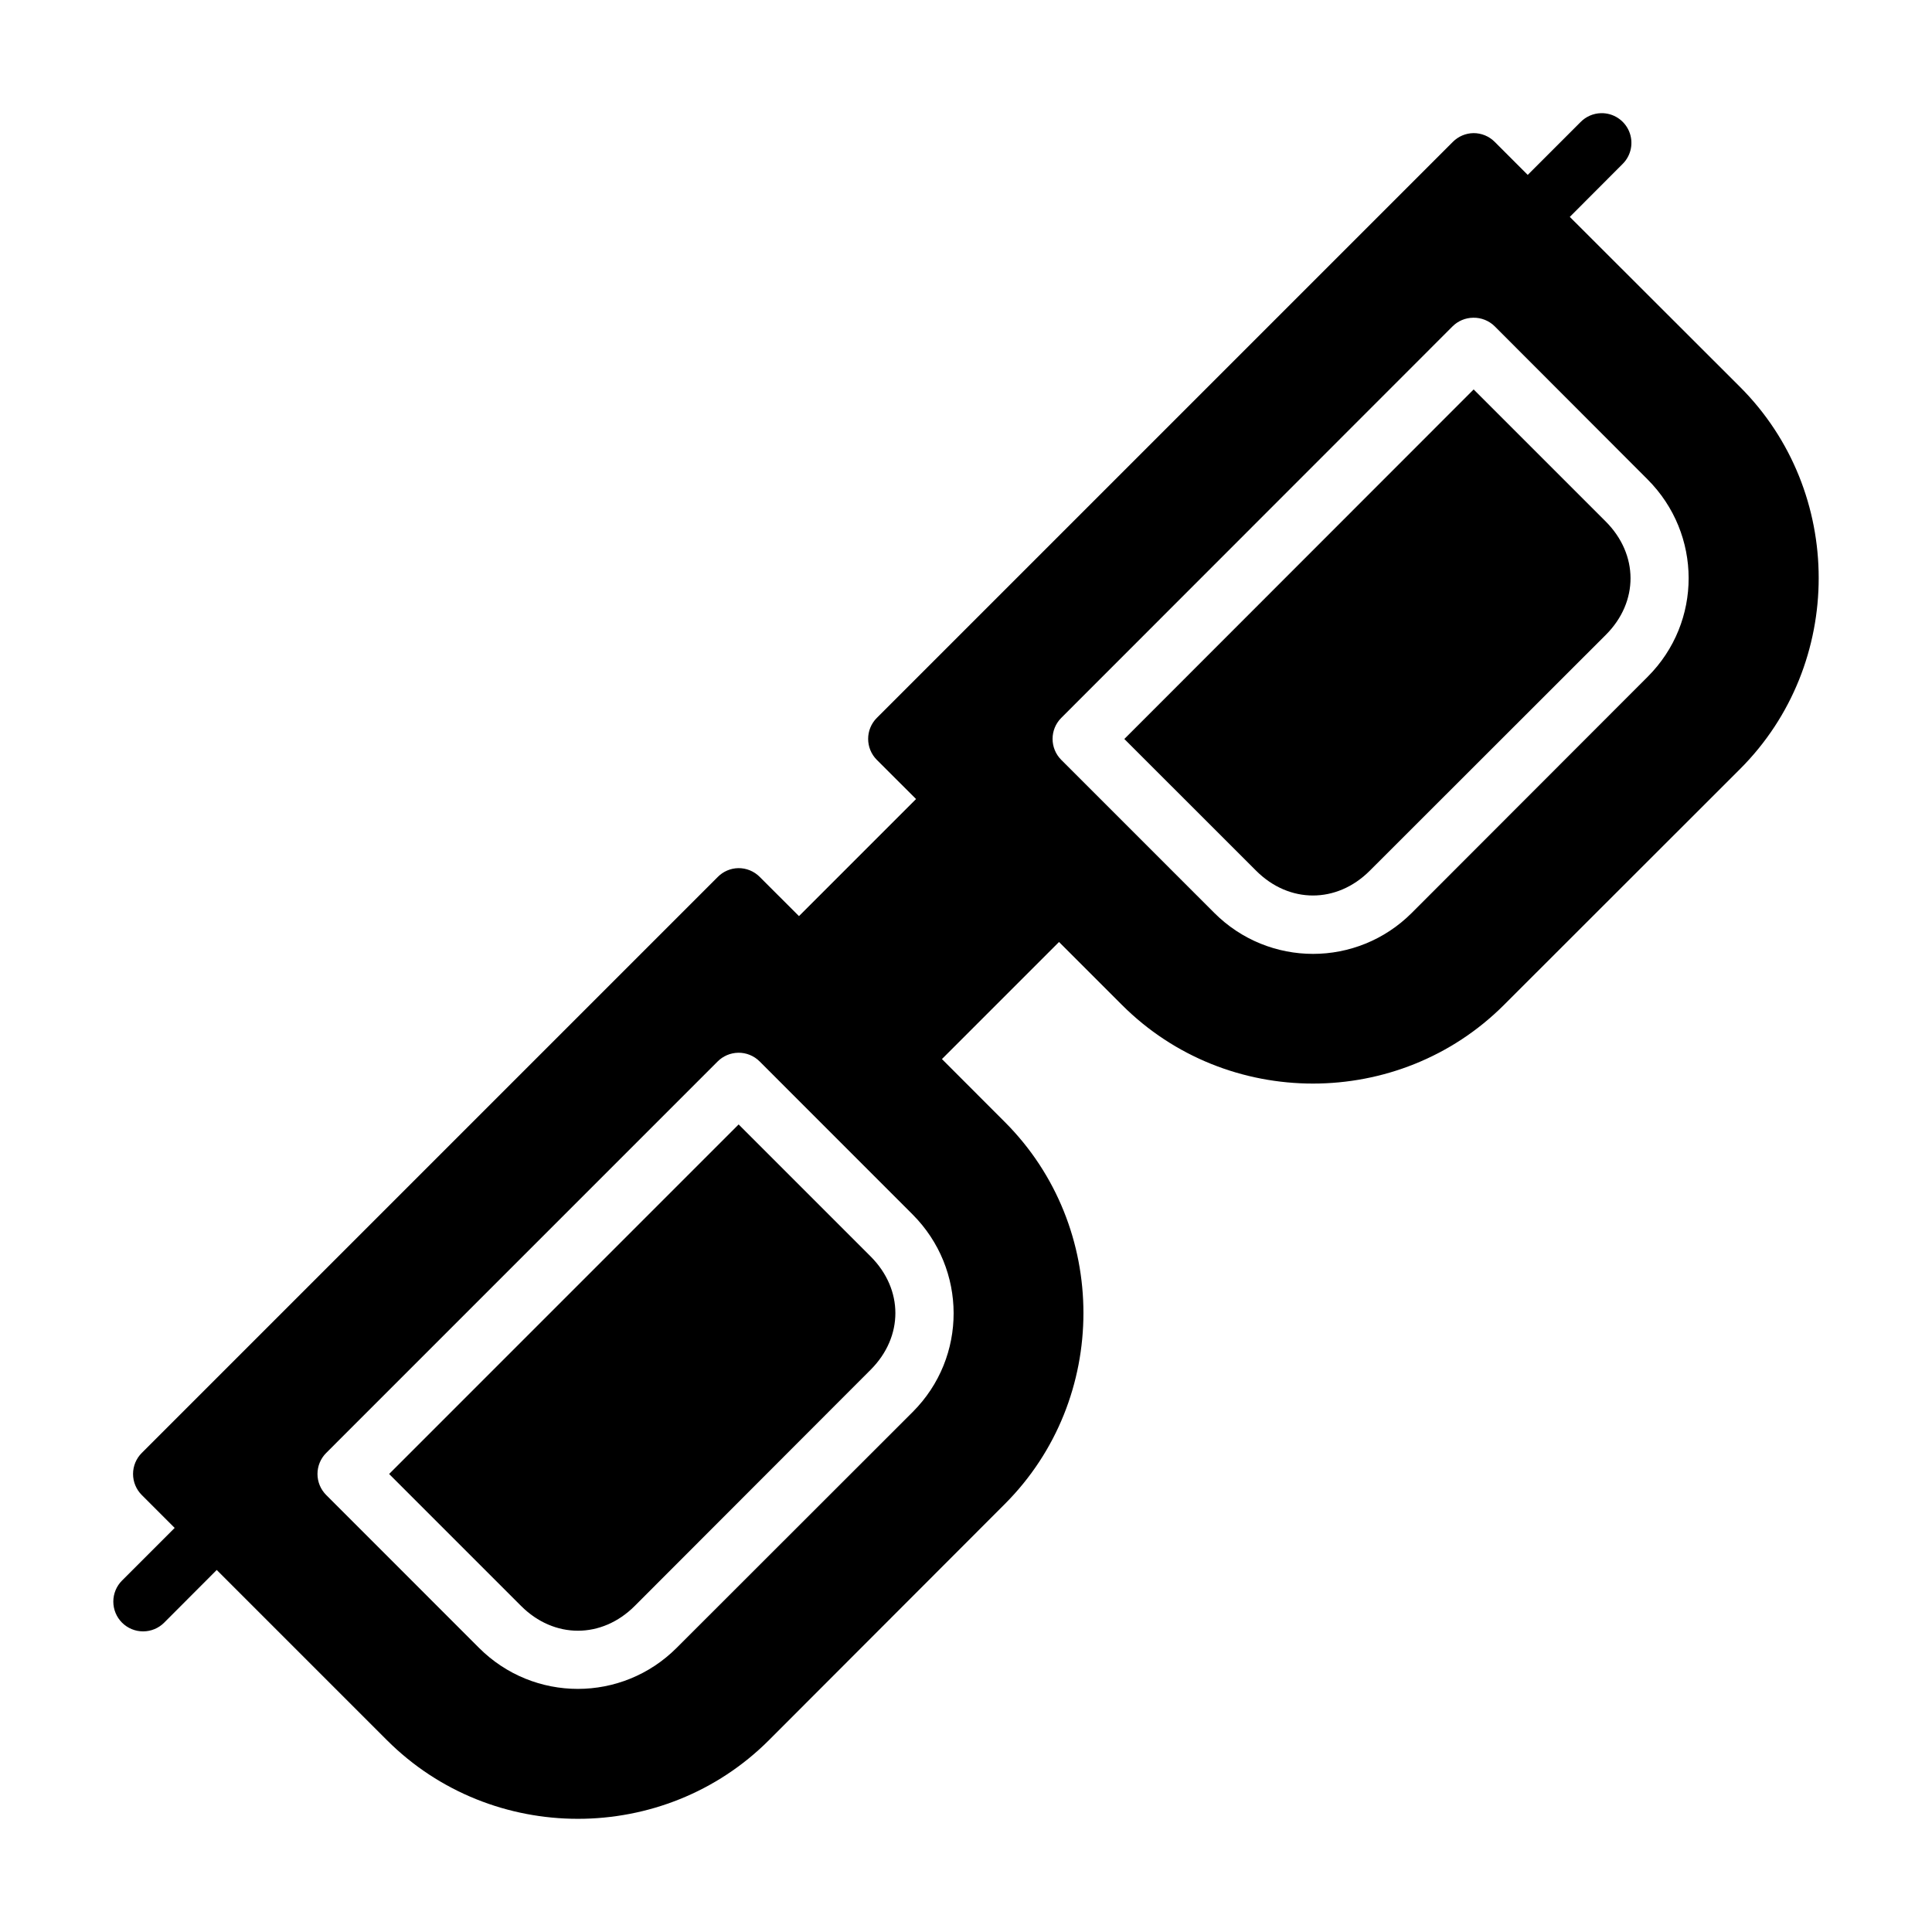
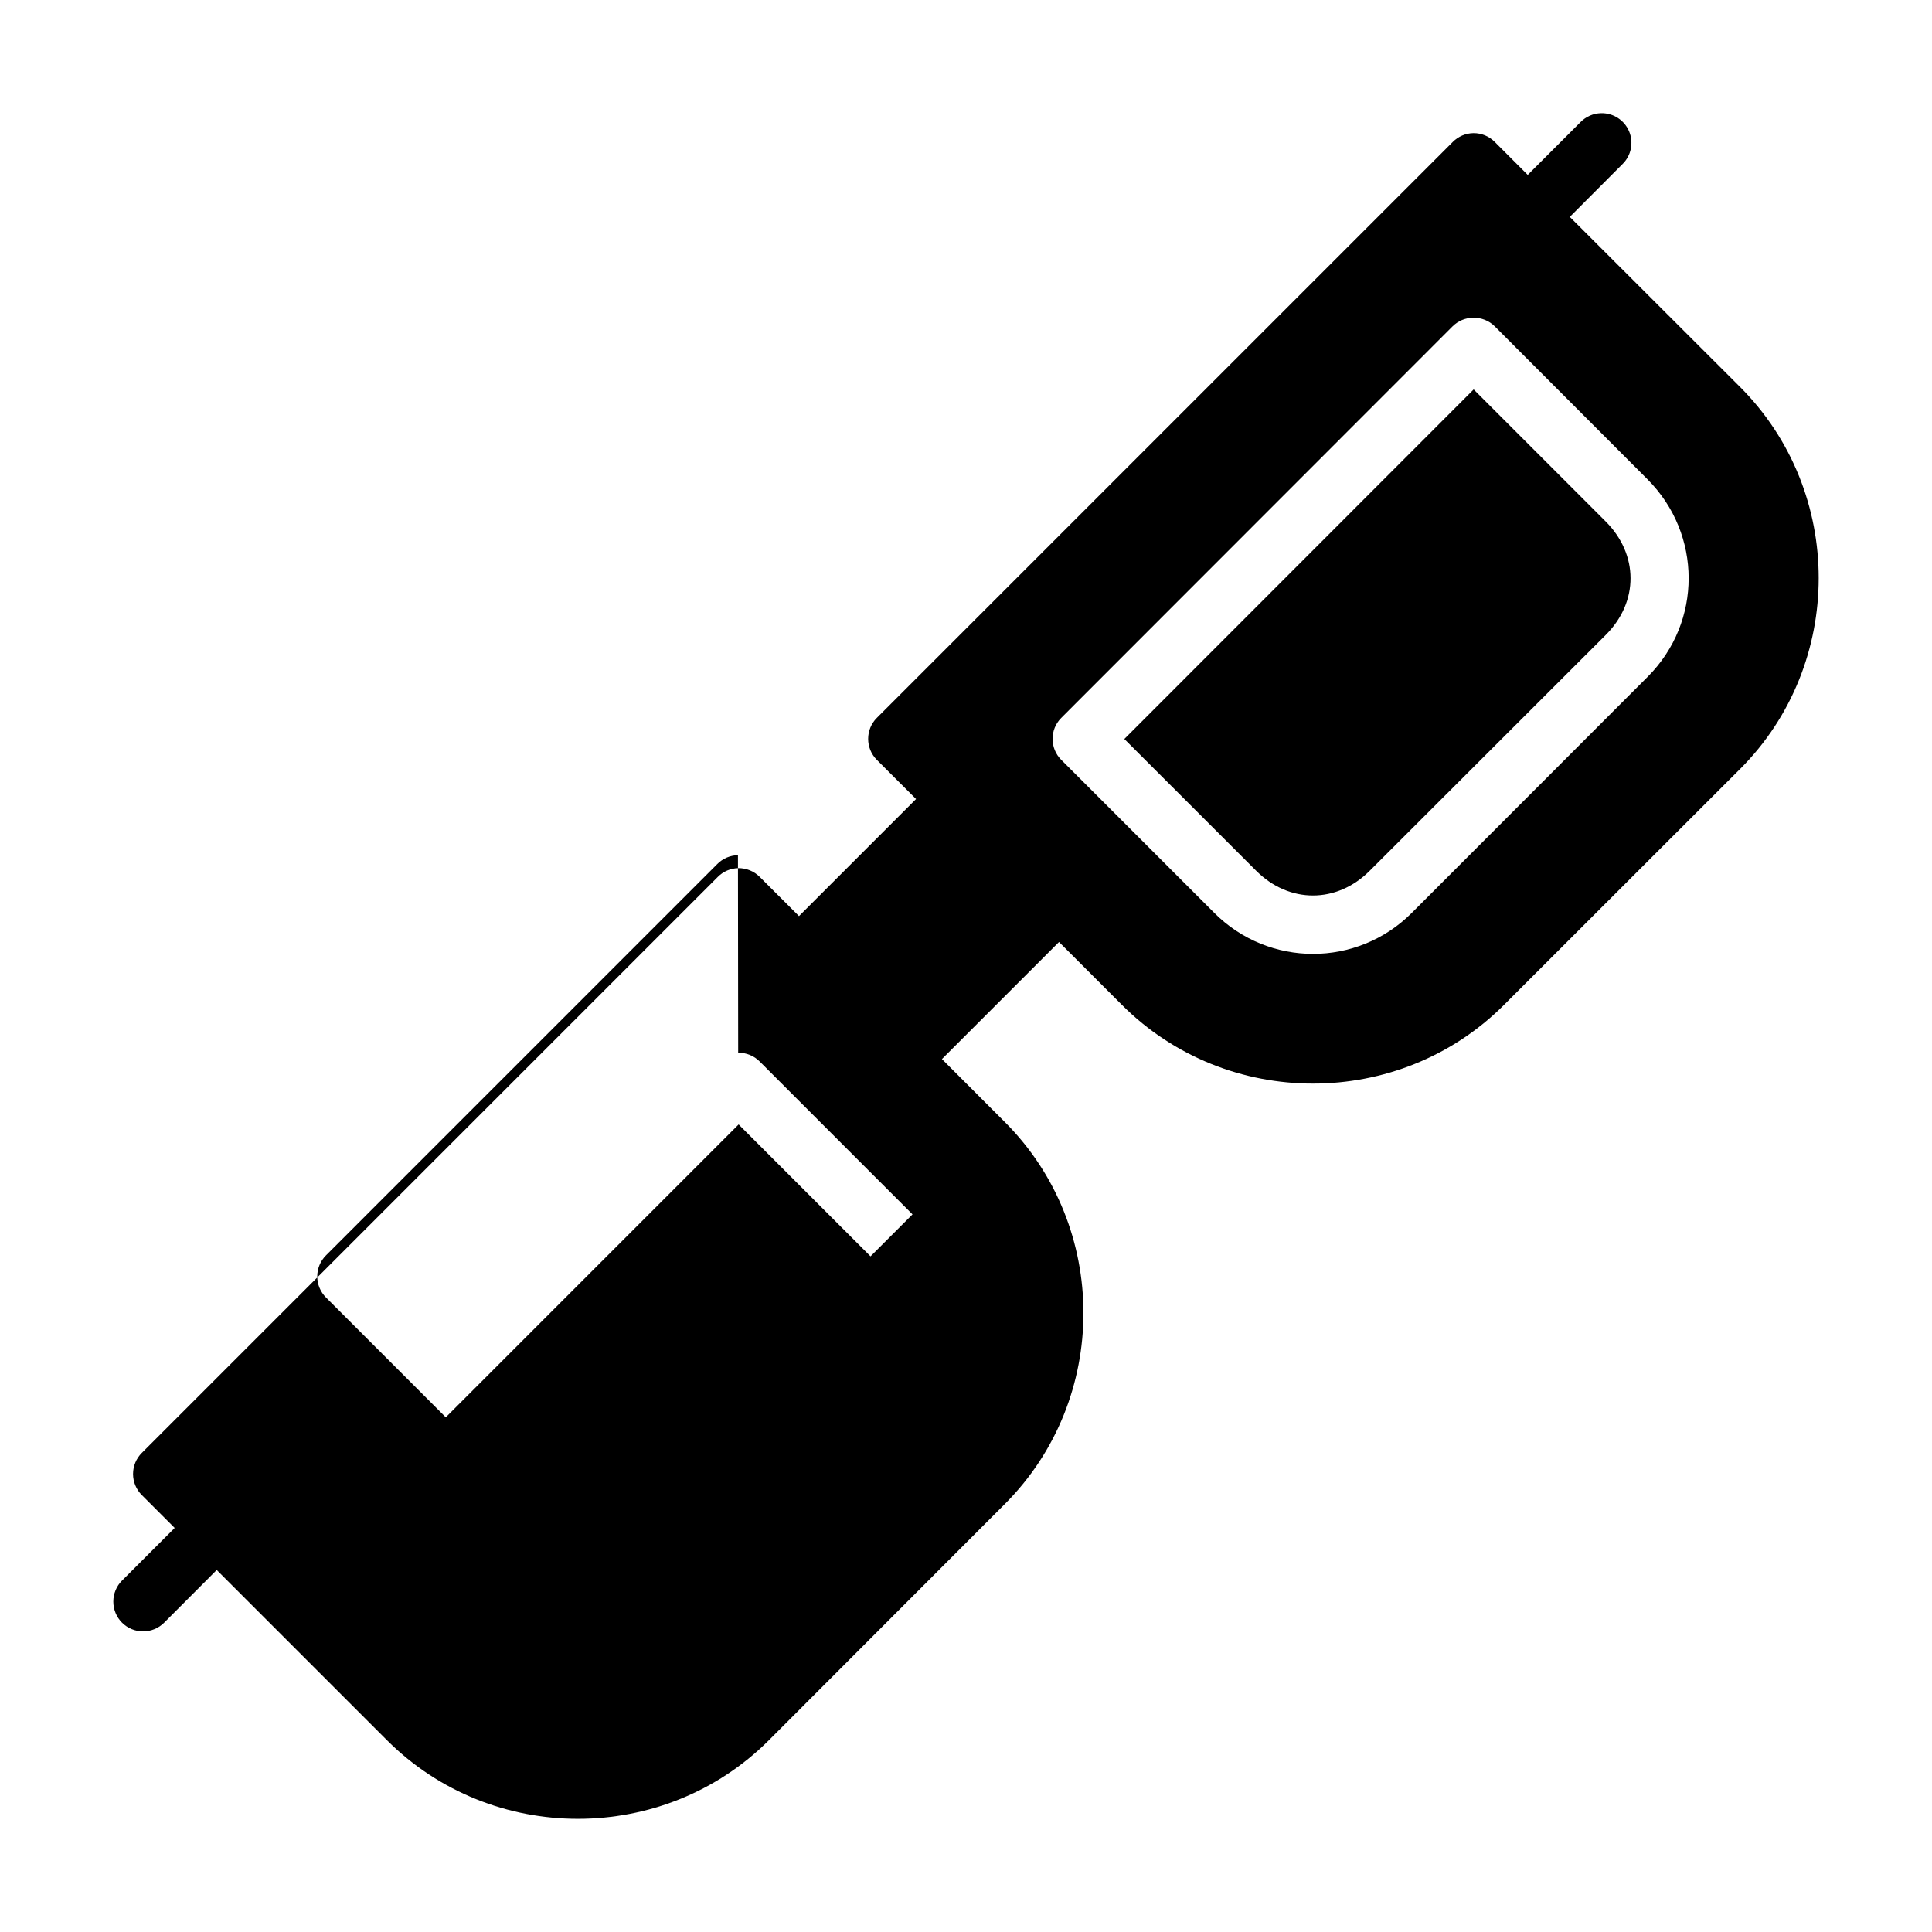
<svg xmlns="http://www.w3.org/2000/svg" fill="#000000" width="800px" height="800px" version="1.1" viewBox="144 144 512 512">
-   <path d="m568.3 173.99c-2.062 0.047-4.023 0.902-5.461 2.383l-13.977 13.977-8.746-8.75c-1.492-1.5-3.527-2.34-5.644-2.32-2.051 0.031-4.008 0.863-5.457 2.32l-152.66 152.66c-3.051 3.07-3.051 8.027 0 11.098l10.41 10.395-31.027 31.027-10.406-10.395c-1.504-1.512-3.559-2.348-5.691-2.32-2.035 0.043-3.977 0.875-5.41 2.32l-152.66 152.66c-1.48 1.477-2.312 3.481-2.312 5.574 0 2.09 0.832 4.094 2.312 5.574l8.719 8.719-13.945 13.945v-0.004c-1.48 1.48-2.316 3.488-2.316 5.582s0.832 4.106 2.312 5.586c1.48 1.48 3.488 2.312 5.582 2.309 2.094 0 4.106-0.832 5.582-2.312l13.93-13.961 45.109 45.109c27.785 27.785 73.441 27.785 101.23 0l62.516-62.59c27.789-27.793 27.758-73.469 0-101.23l-16.668-16.684 31.027-31.027 16.684 16.684c27.785 27.785 73.441 27.785 101.23 0l62.578-62.531c27.789-27.789 27.758-73.469 0-101.23l-45.129-45.078 13.977-14.008c2.301-2.262 2.988-5.699 1.734-8.672-1.258-2.973-4.199-4.879-7.422-4.809zm-33.887 54.211h0.016c2.125-0.039 4.176 0.781 5.688 2.277l40.496 40.559c14.48 14.48 14.551 37.801 0.062 52.289l-62.531 62.594c-14.492 14.492-37.863 14.492-52.352 0l-40.559-40.562c-3.051-3.07-3.051-8.027 0-11.098l103.72-103.78c1.453-1.441 3.41-2.258 5.457-2.277zm0.121 19.004-92.574 92.633 34.934 34.918c8.746 8.746 21.359 8.746 30.105 0l62.578-62.531c8.742-8.746 8.695-21.285-0.062-30.043zm-194.91 175.78h0.016c2.133-0.027 4.188 0.809 5.691 2.324l40.496 40.512c14.48 14.48 14.551 37.863 0.062 52.352l-62.574 62.531c-14.492 14.492-37.875 14.492-52.367 0l-40.5-40.512c-1.48-1.48-2.312-3.484-2.312-5.574 0-2.094 0.832-4.098 2.312-5.574l103.72-103.73c1.449-1.457 3.406-2.289 5.461-2.324zm0.121 19.004-92.621 92.633 34.977 34.977c8.746 8.746 21.359 8.746 30.105 0l62.516-62.59c8.746-8.746 8.758-21.285 0-30.043z" />
+   <path d="m568.3 173.99c-2.062 0.047-4.023 0.902-5.461 2.383l-13.977 13.977-8.746-8.75c-1.492-1.5-3.527-2.34-5.644-2.32-2.051 0.031-4.008 0.863-5.457 2.32l-152.66 152.66c-3.051 3.07-3.051 8.027 0 11.098l10.41 10.395-31.027 31.027-10.406-10.395c-1.504-1.512-3.559-2.348-5.691-2.32-2.035 0.043-3.977 0.875-5.41 2.32l-152.66 152.66c-1.48 1.477-2.312 3.481-2.312 5.574 0 2.09 0.832 4.094 2.312 5.574l8.719 8.719-13.945 13.945v-0.004c-1.48 1.48-2.316 3.488-2.316 5.582s0.832 4.106 2.312 5.586c1.48 1.48 3.488 2.312 5.582 2.309 2.094 0 4.106-0.832 5.582-2.312l13.93-13.961 45.109 45.109c27.785 27.785 73.441 27.785 101.23 0l62.516-62.59c27.789-27.793 27.758-73.469 0-101.23l-16.668-16.684 31.027-31.027 16.684 16.684c27.785 27.785 73.441 27.785 101.23 0l62.578-62.531c27.789-27.789 27.758-73.469 0-101.23l-45.129-45.078 13.977-14.008c2.301-2.262 2.988-5.699 1.734-8.672-1.258-2.973-4.199-4.879-7.422-4.809zm-33.887 54.211h0.016c2.125-0.039 4.176 0.781 5.688 2.277l40.496 40.559c14.48 14.48 14.551 37.801 0.062 52.289l-62.531 62.594c-14.492 14.492-37.863 14.492-52.352 0l-40.559-40.562c-3.051-3.07-3.051-8.027 0-11.098l103.72-103.78c1.453-1.441 3.41-2.258 5.457-2.277zm0.121 19.004-92.574 92.633 34.934 34.918c8.746 8.746 21.359 8.746 30.105 0l62.578-62.531c8.742-8.746 8.695-21.285-0.062-30.043zm-194.91 175.78h0.016c2.133-0.027 4.188 0.809 5.691 2.324l40.496 40.512l-62.574 62.531c-14.492 14.492-37.875 14.492-52.367 0l-40.5-40.512c-1.48-1.48-2.312-3.484-2.312-5.574 0-2.094 0.832-4.098 2.312-5.574l103.72-103.73c1.449-1.457 3.406-2.289 5.461-2.324zm0.121 19.004-92.621 92.633 34.977 34.977c8.746 8.746 21.359 8.746 30.105 0l62.516-62.59c8.746-8.746 8.758-21.285 0-30.043z" />
</svg>